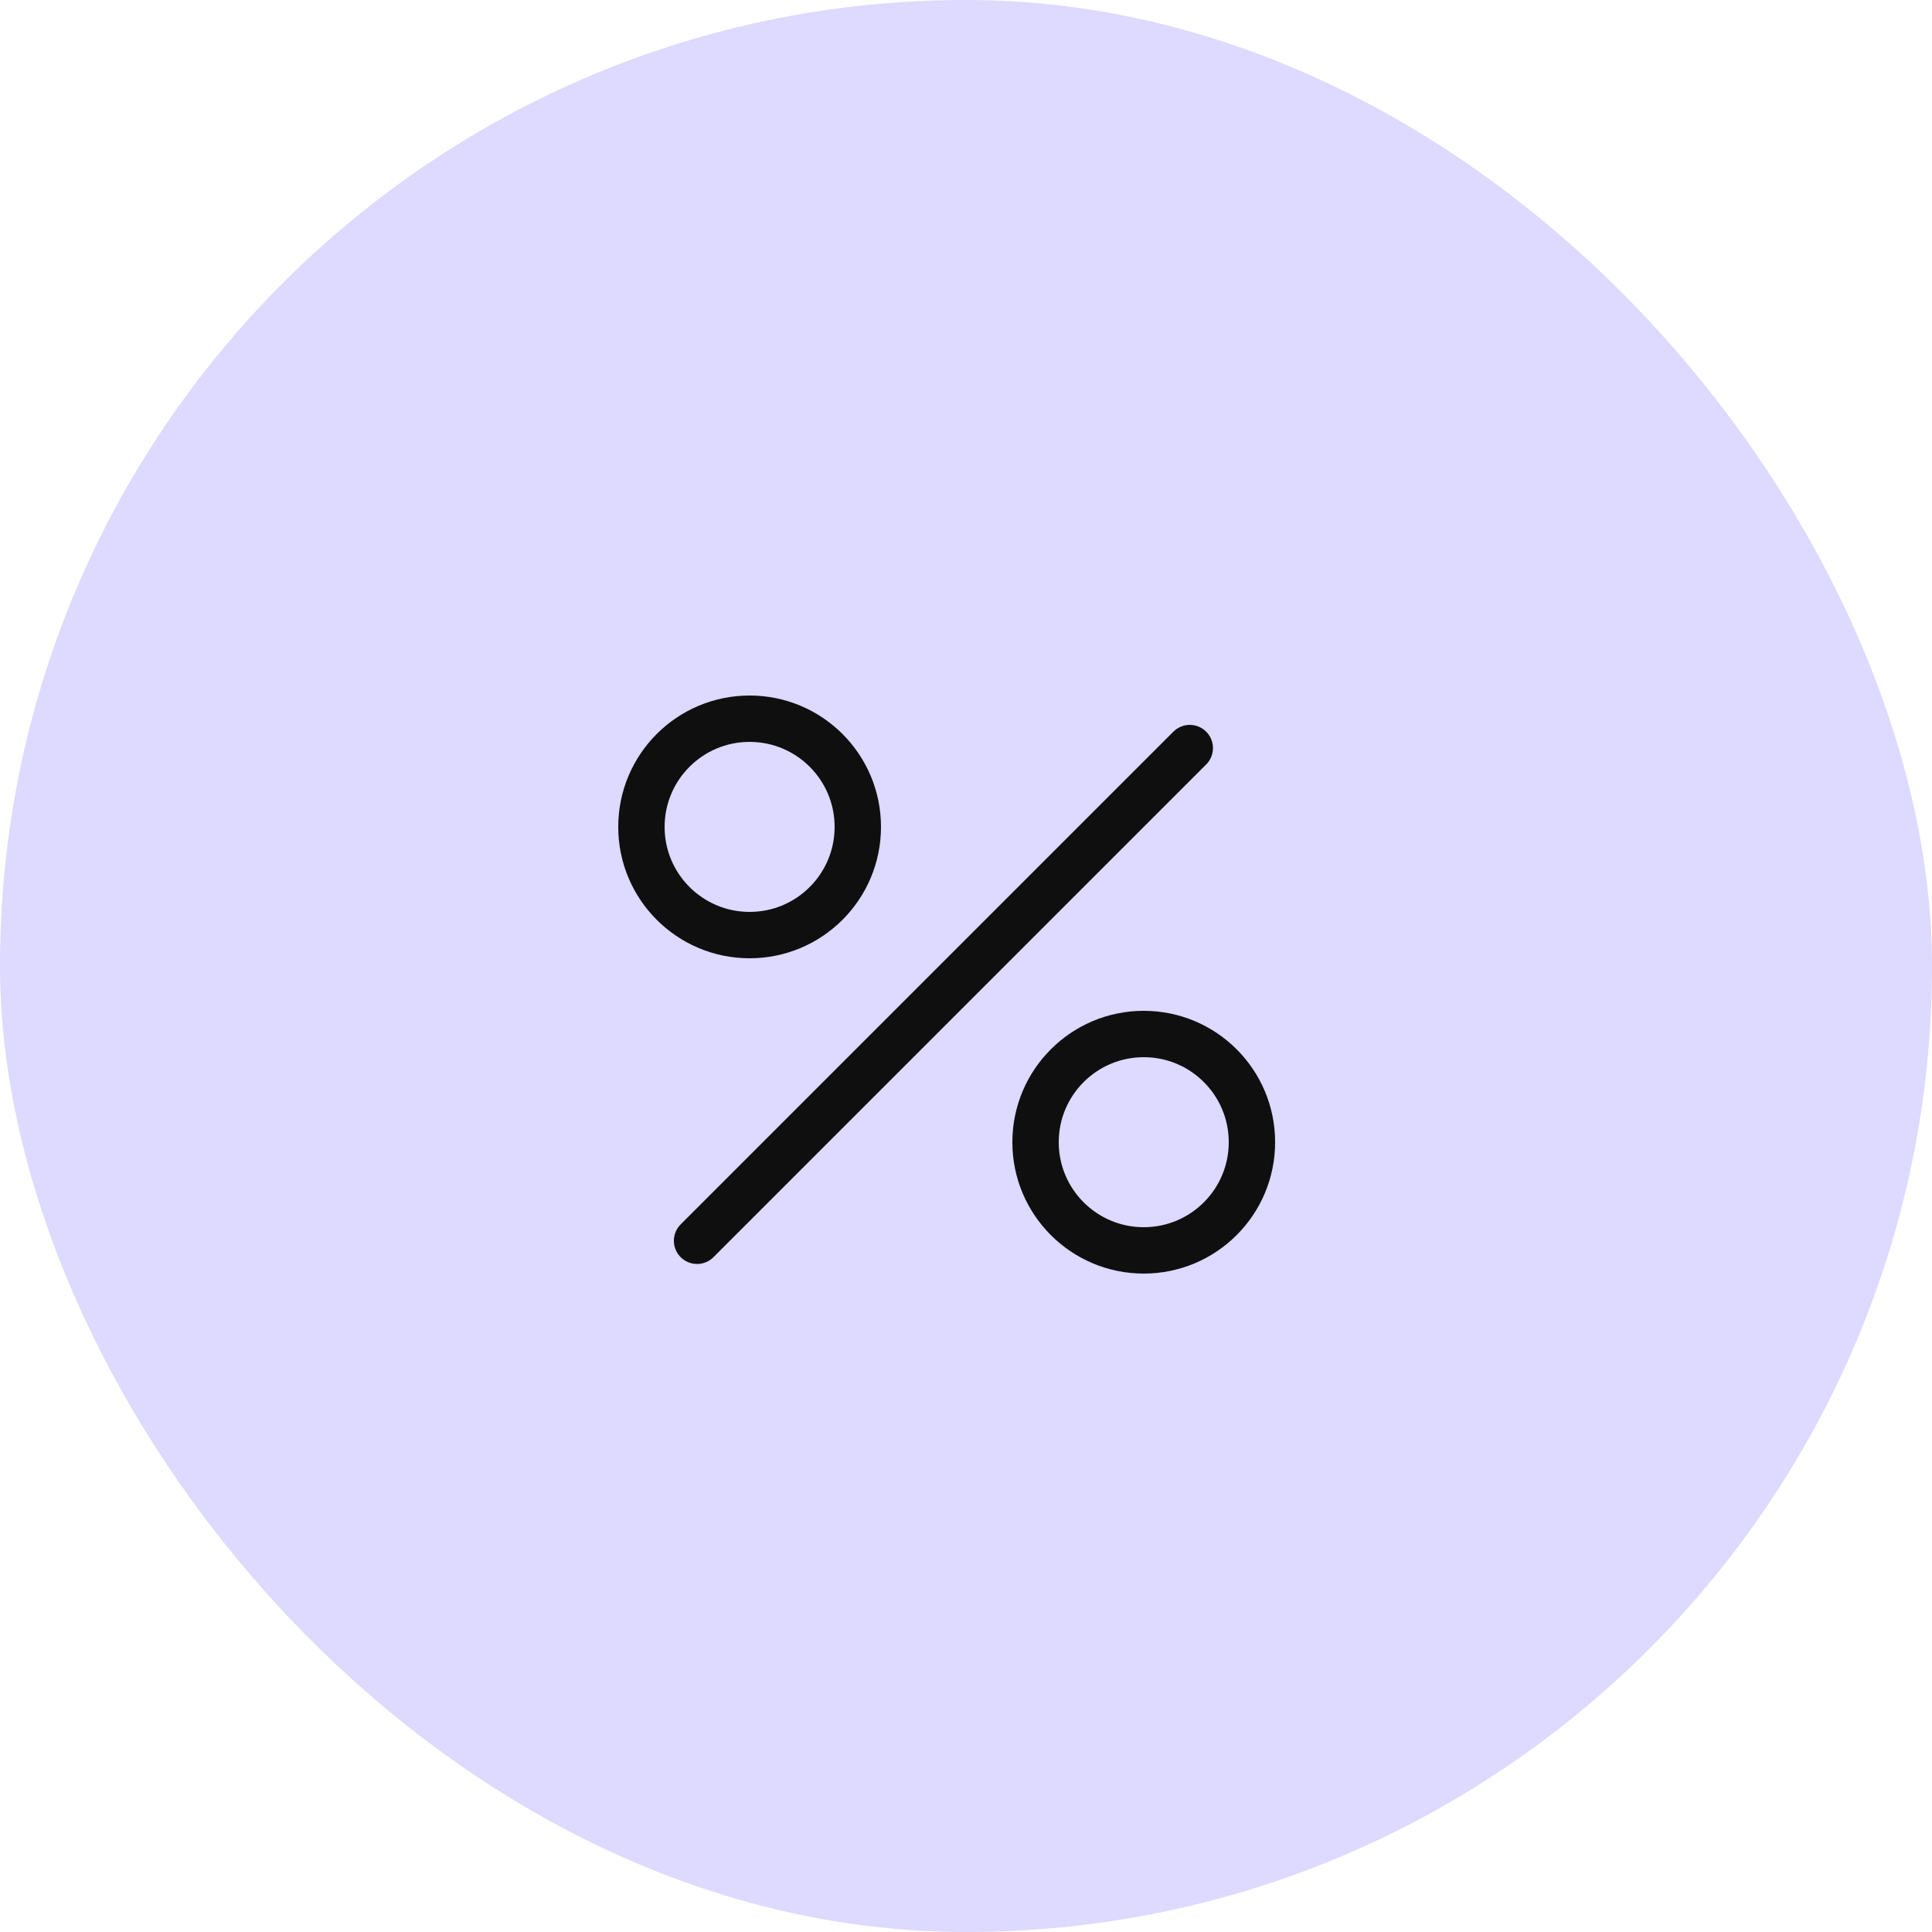
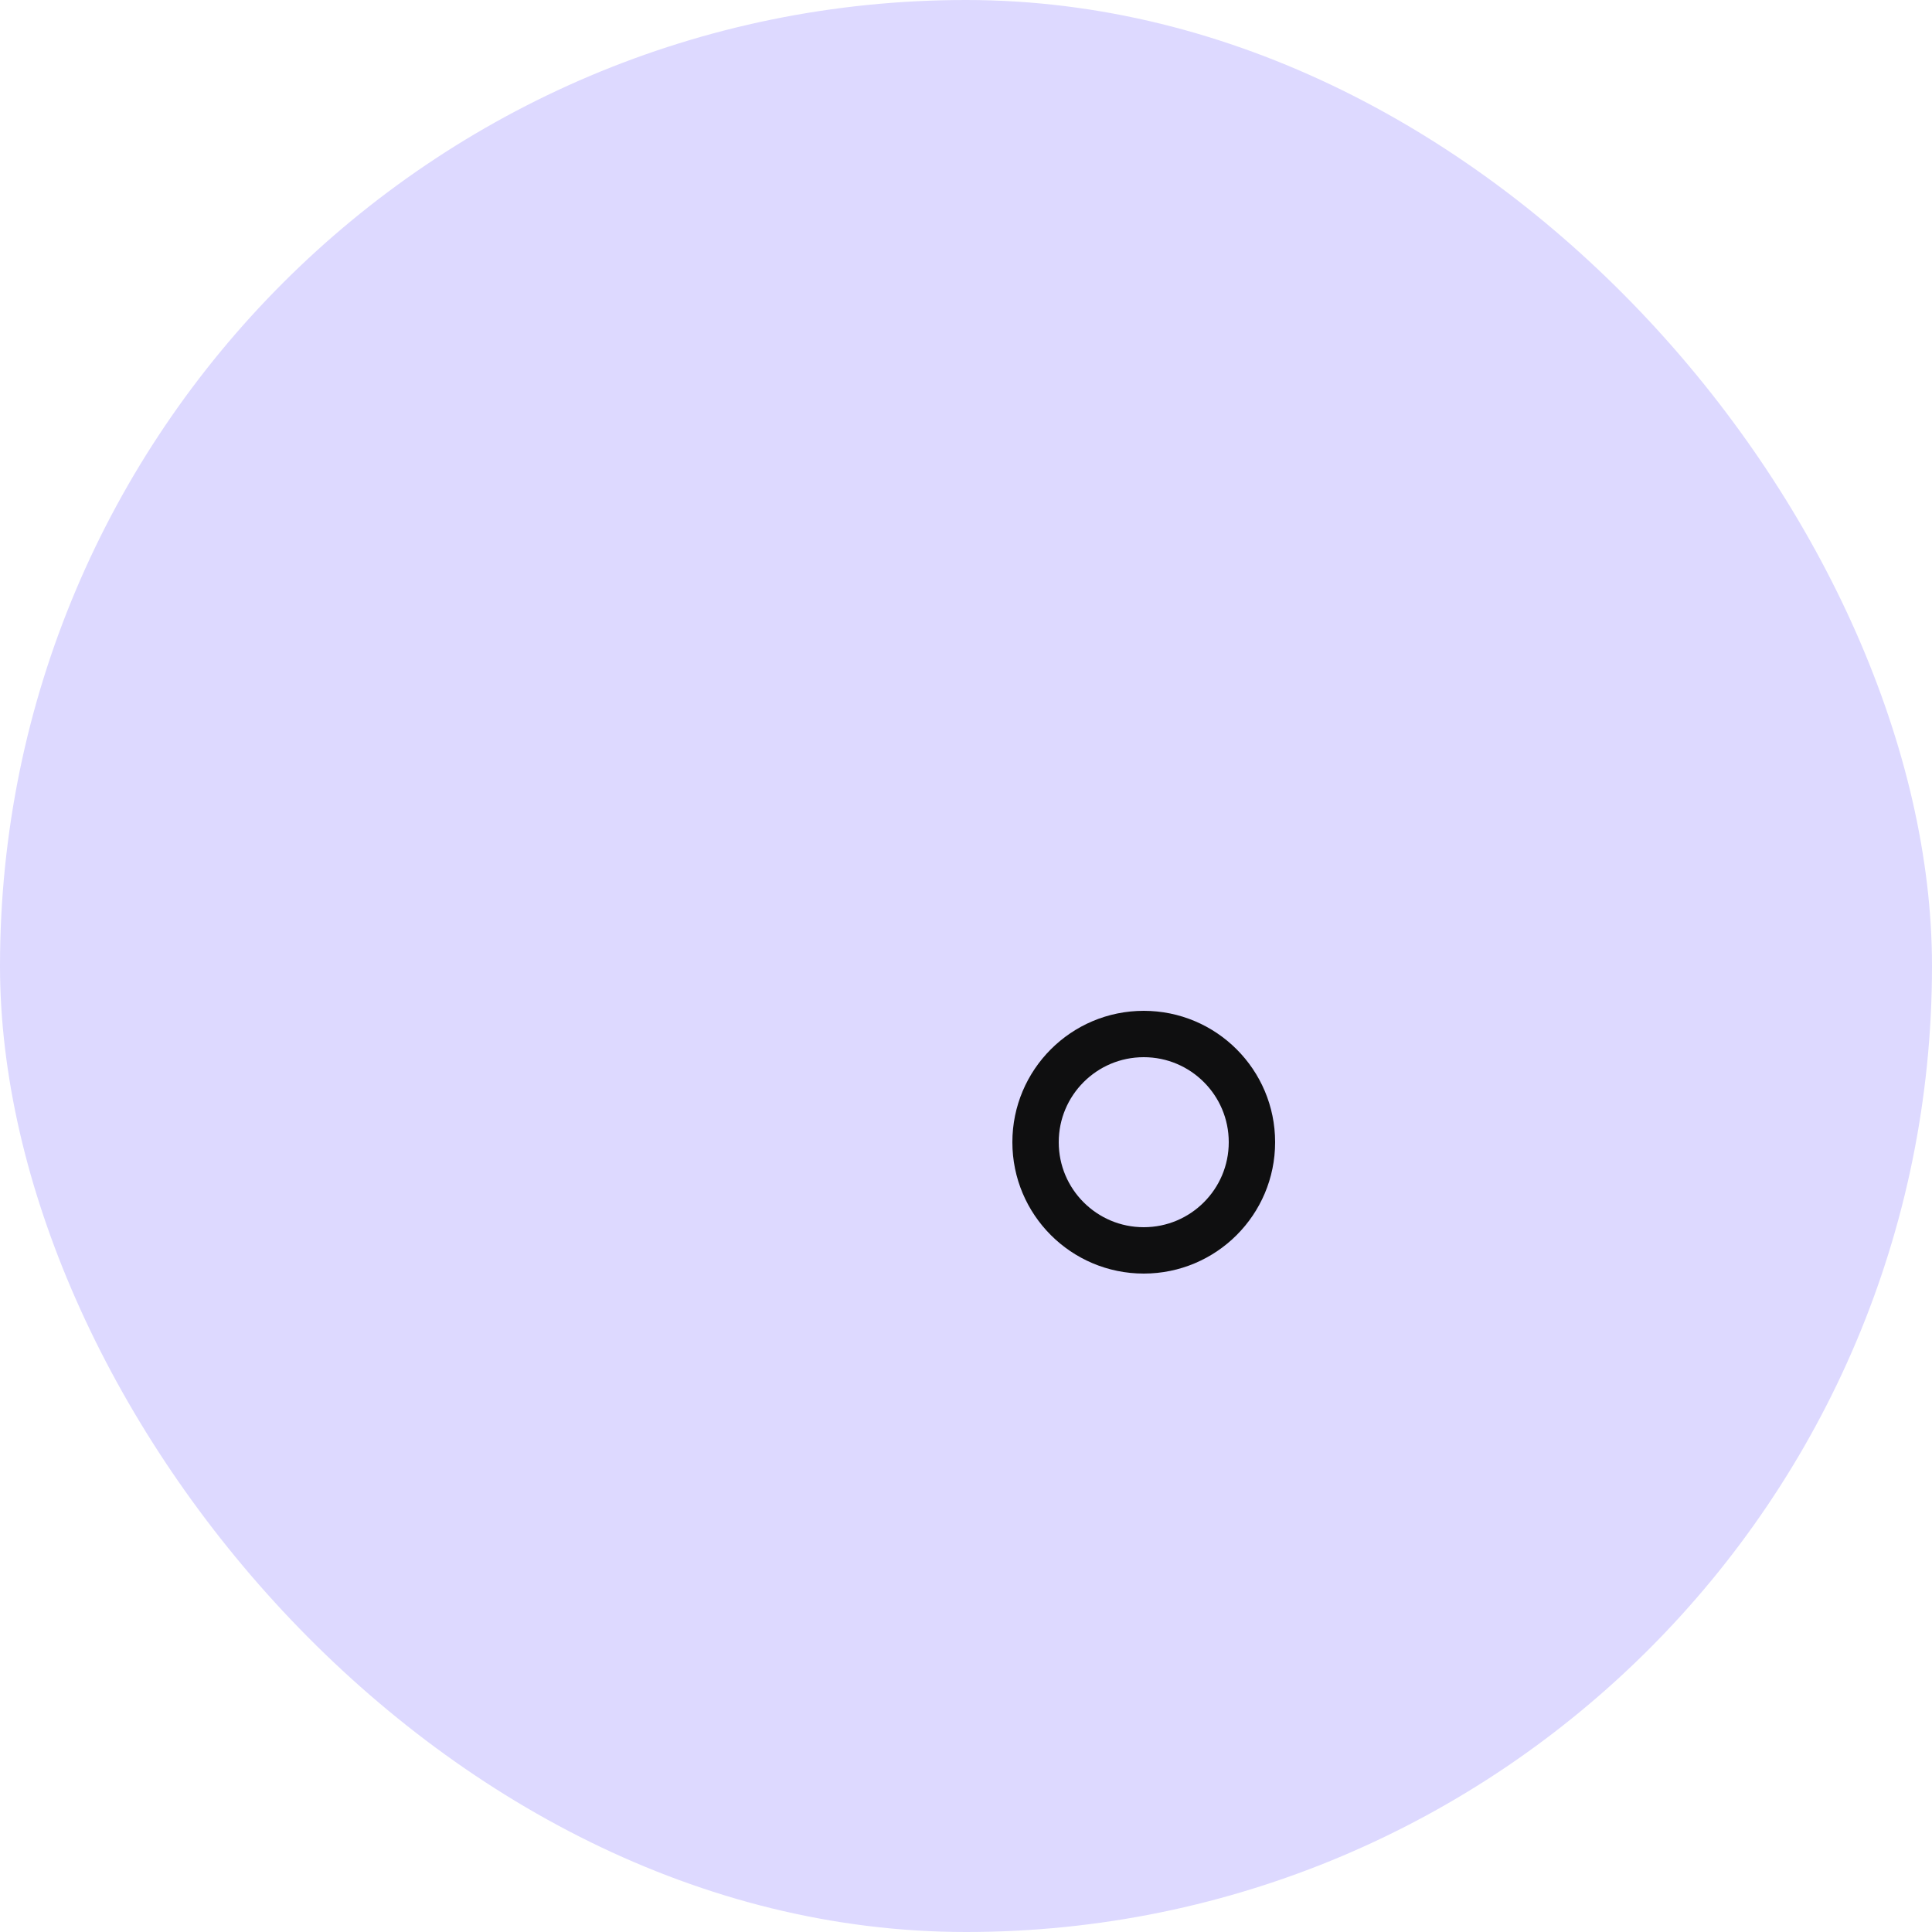
<svg xmlns="http://www.w3.org/2000/svg" width="40" height="40" viewBox="0 0 40 40" fill="none">
  <rect width="40" height="40" rx="20" fill="#DDD9FF" />
-   <circle cx="15.52" cy="17.12" r="2.24" stroke="#0F0F10" stroke-width="0.96" />
  <circle cx="23.68" cy="23.648" r="2.24" stroke="#0F0F10" stroke-width="0.96" />
-   <line x1="14.432" y1="25.689" x2="24.633" y2="15.488" stroke="#0F0F10" stroke-width="0.96" stroke-linecap="round" />
</svg>